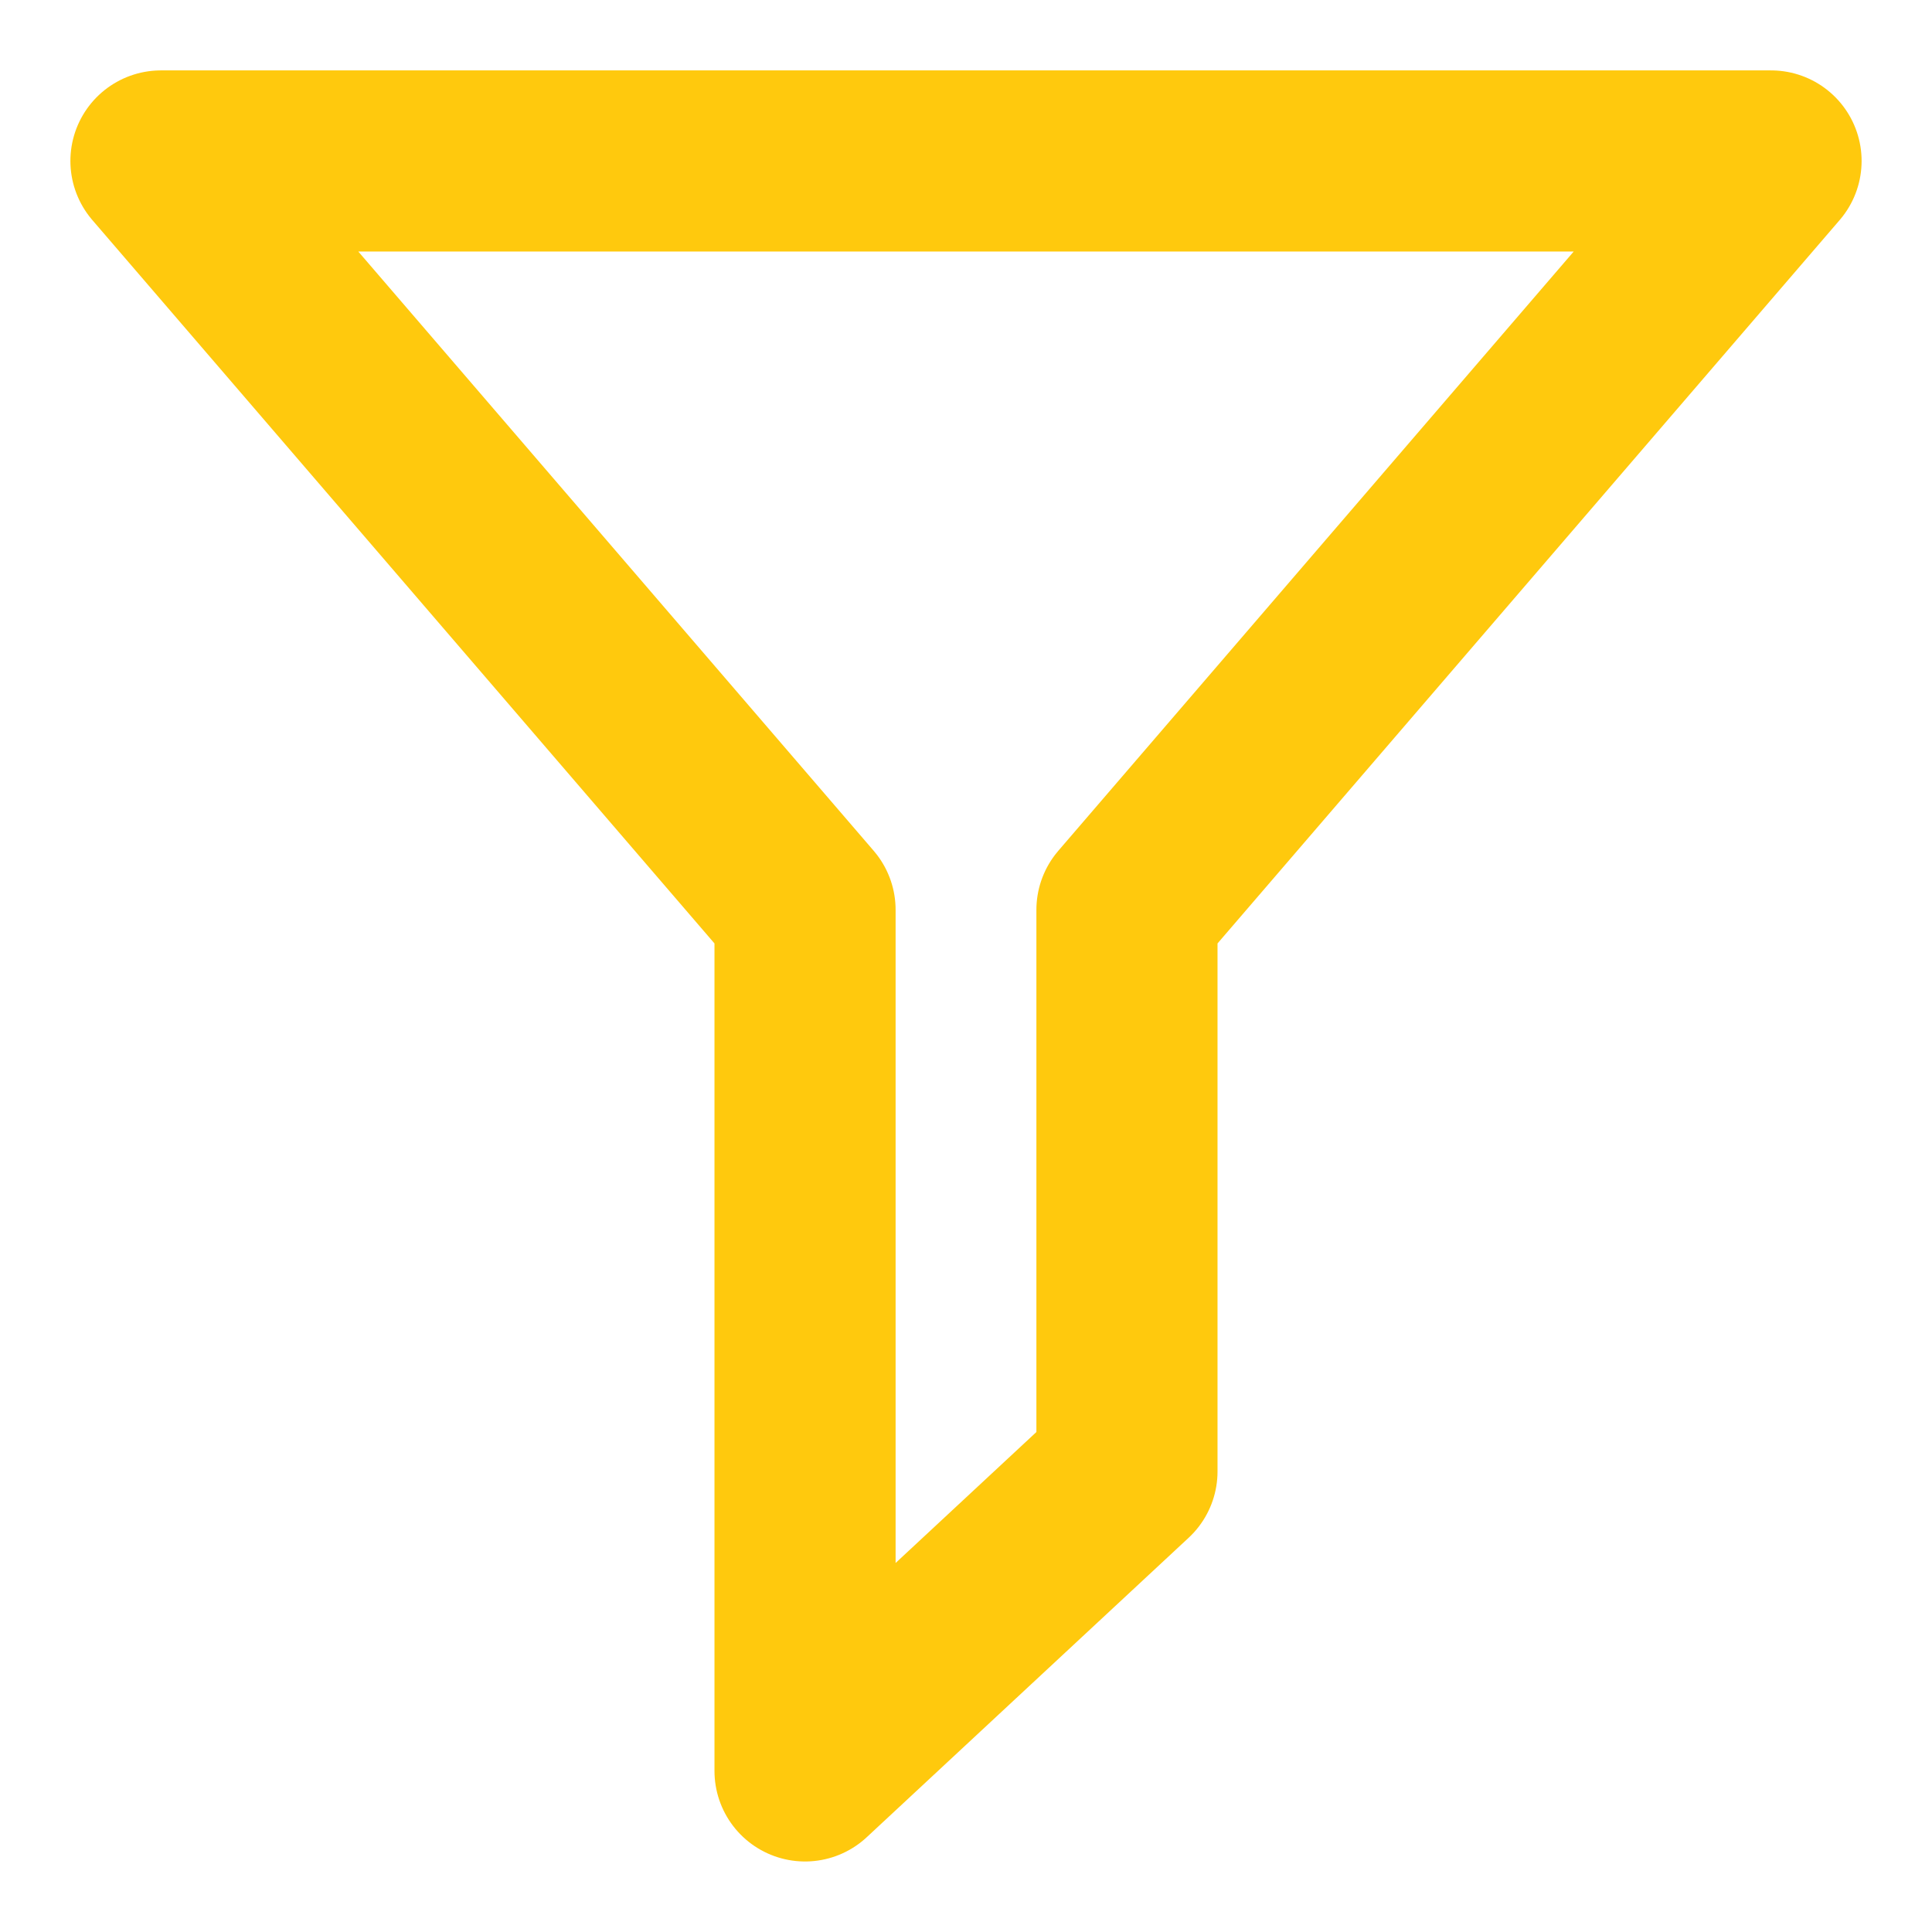
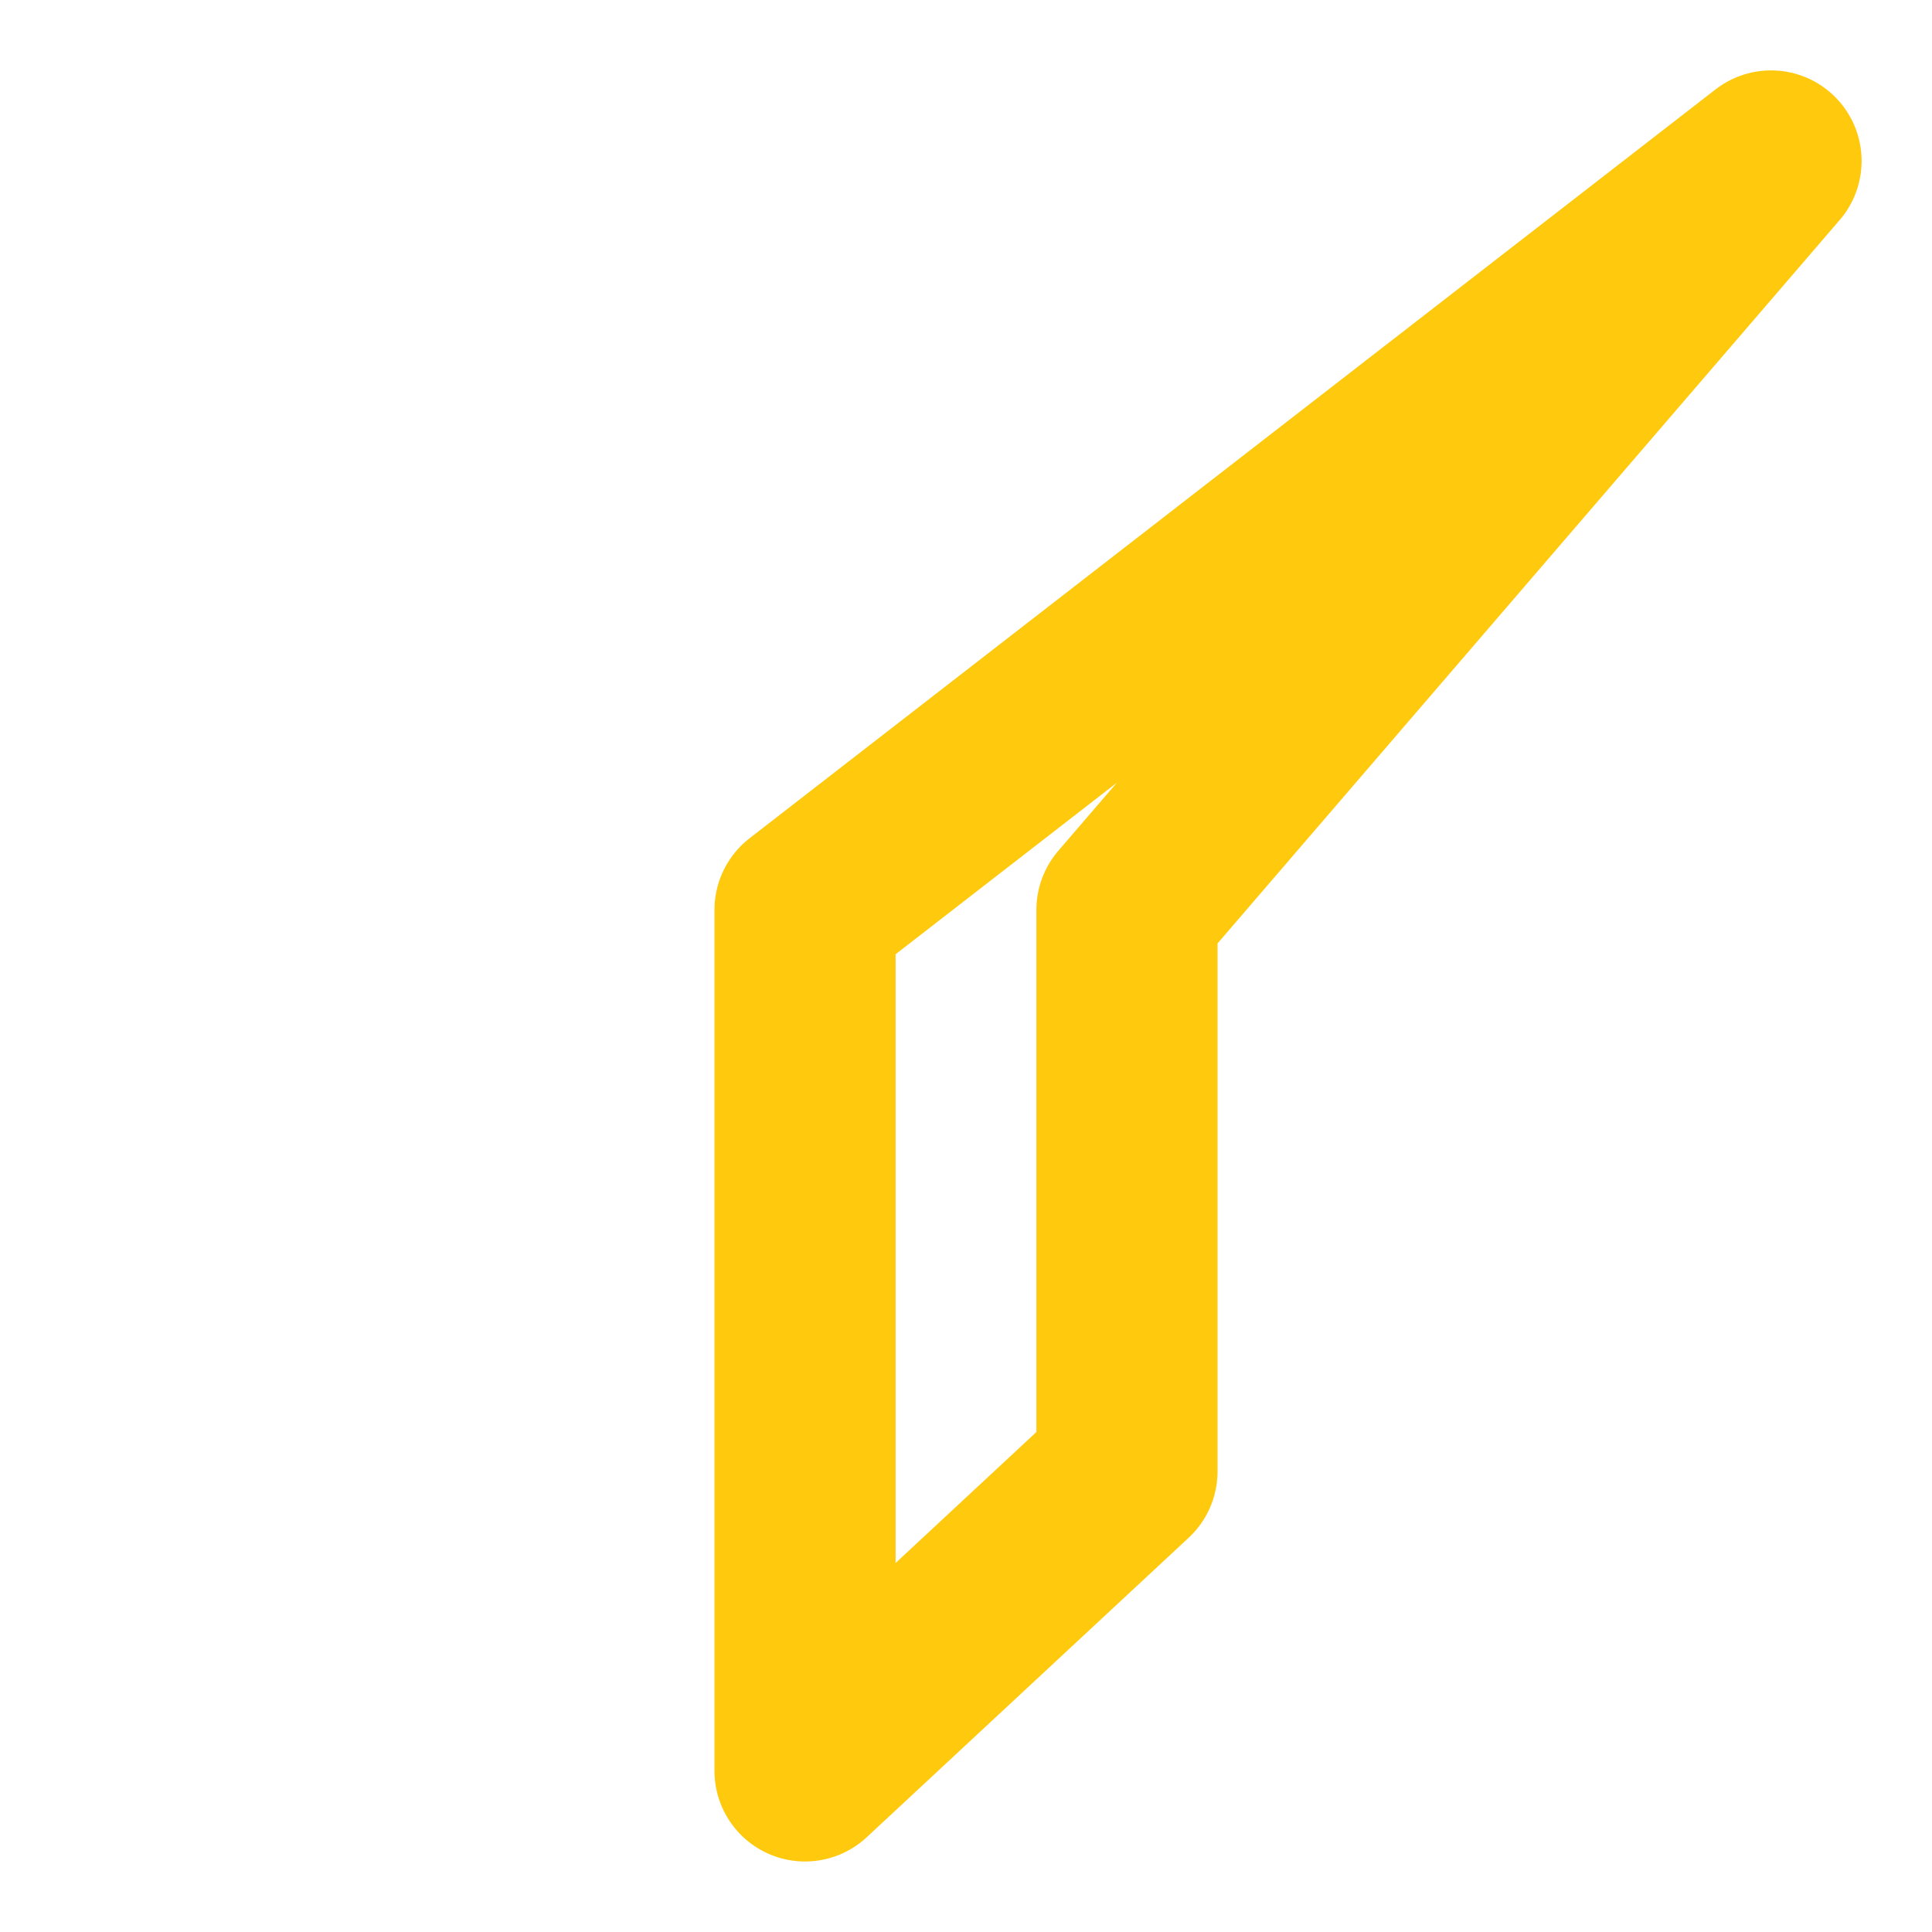
<svg xmlns="http://www.w3.org/2000/svg" width="16" height="16" viewBox="0 0 16 16" fill="none">
-   <path d="M14.667 1.333H1.333L6.667 7.535V14.666L9.333 12.186V7.535L14.667 1.333Z" stroke="#FFC90D" stroke-width="1.5" stroke-linecap="square" stroke-linejoin="round" />
+   <path d="M14.667 1.333L6.667 7.535V14.666L9.333 12.186V7.535L14.667 1.333Z" stroke="#FFC90D" stroke-width="1.5" stroke-linecap="square" stroke-linejoin="round" />
</svg>